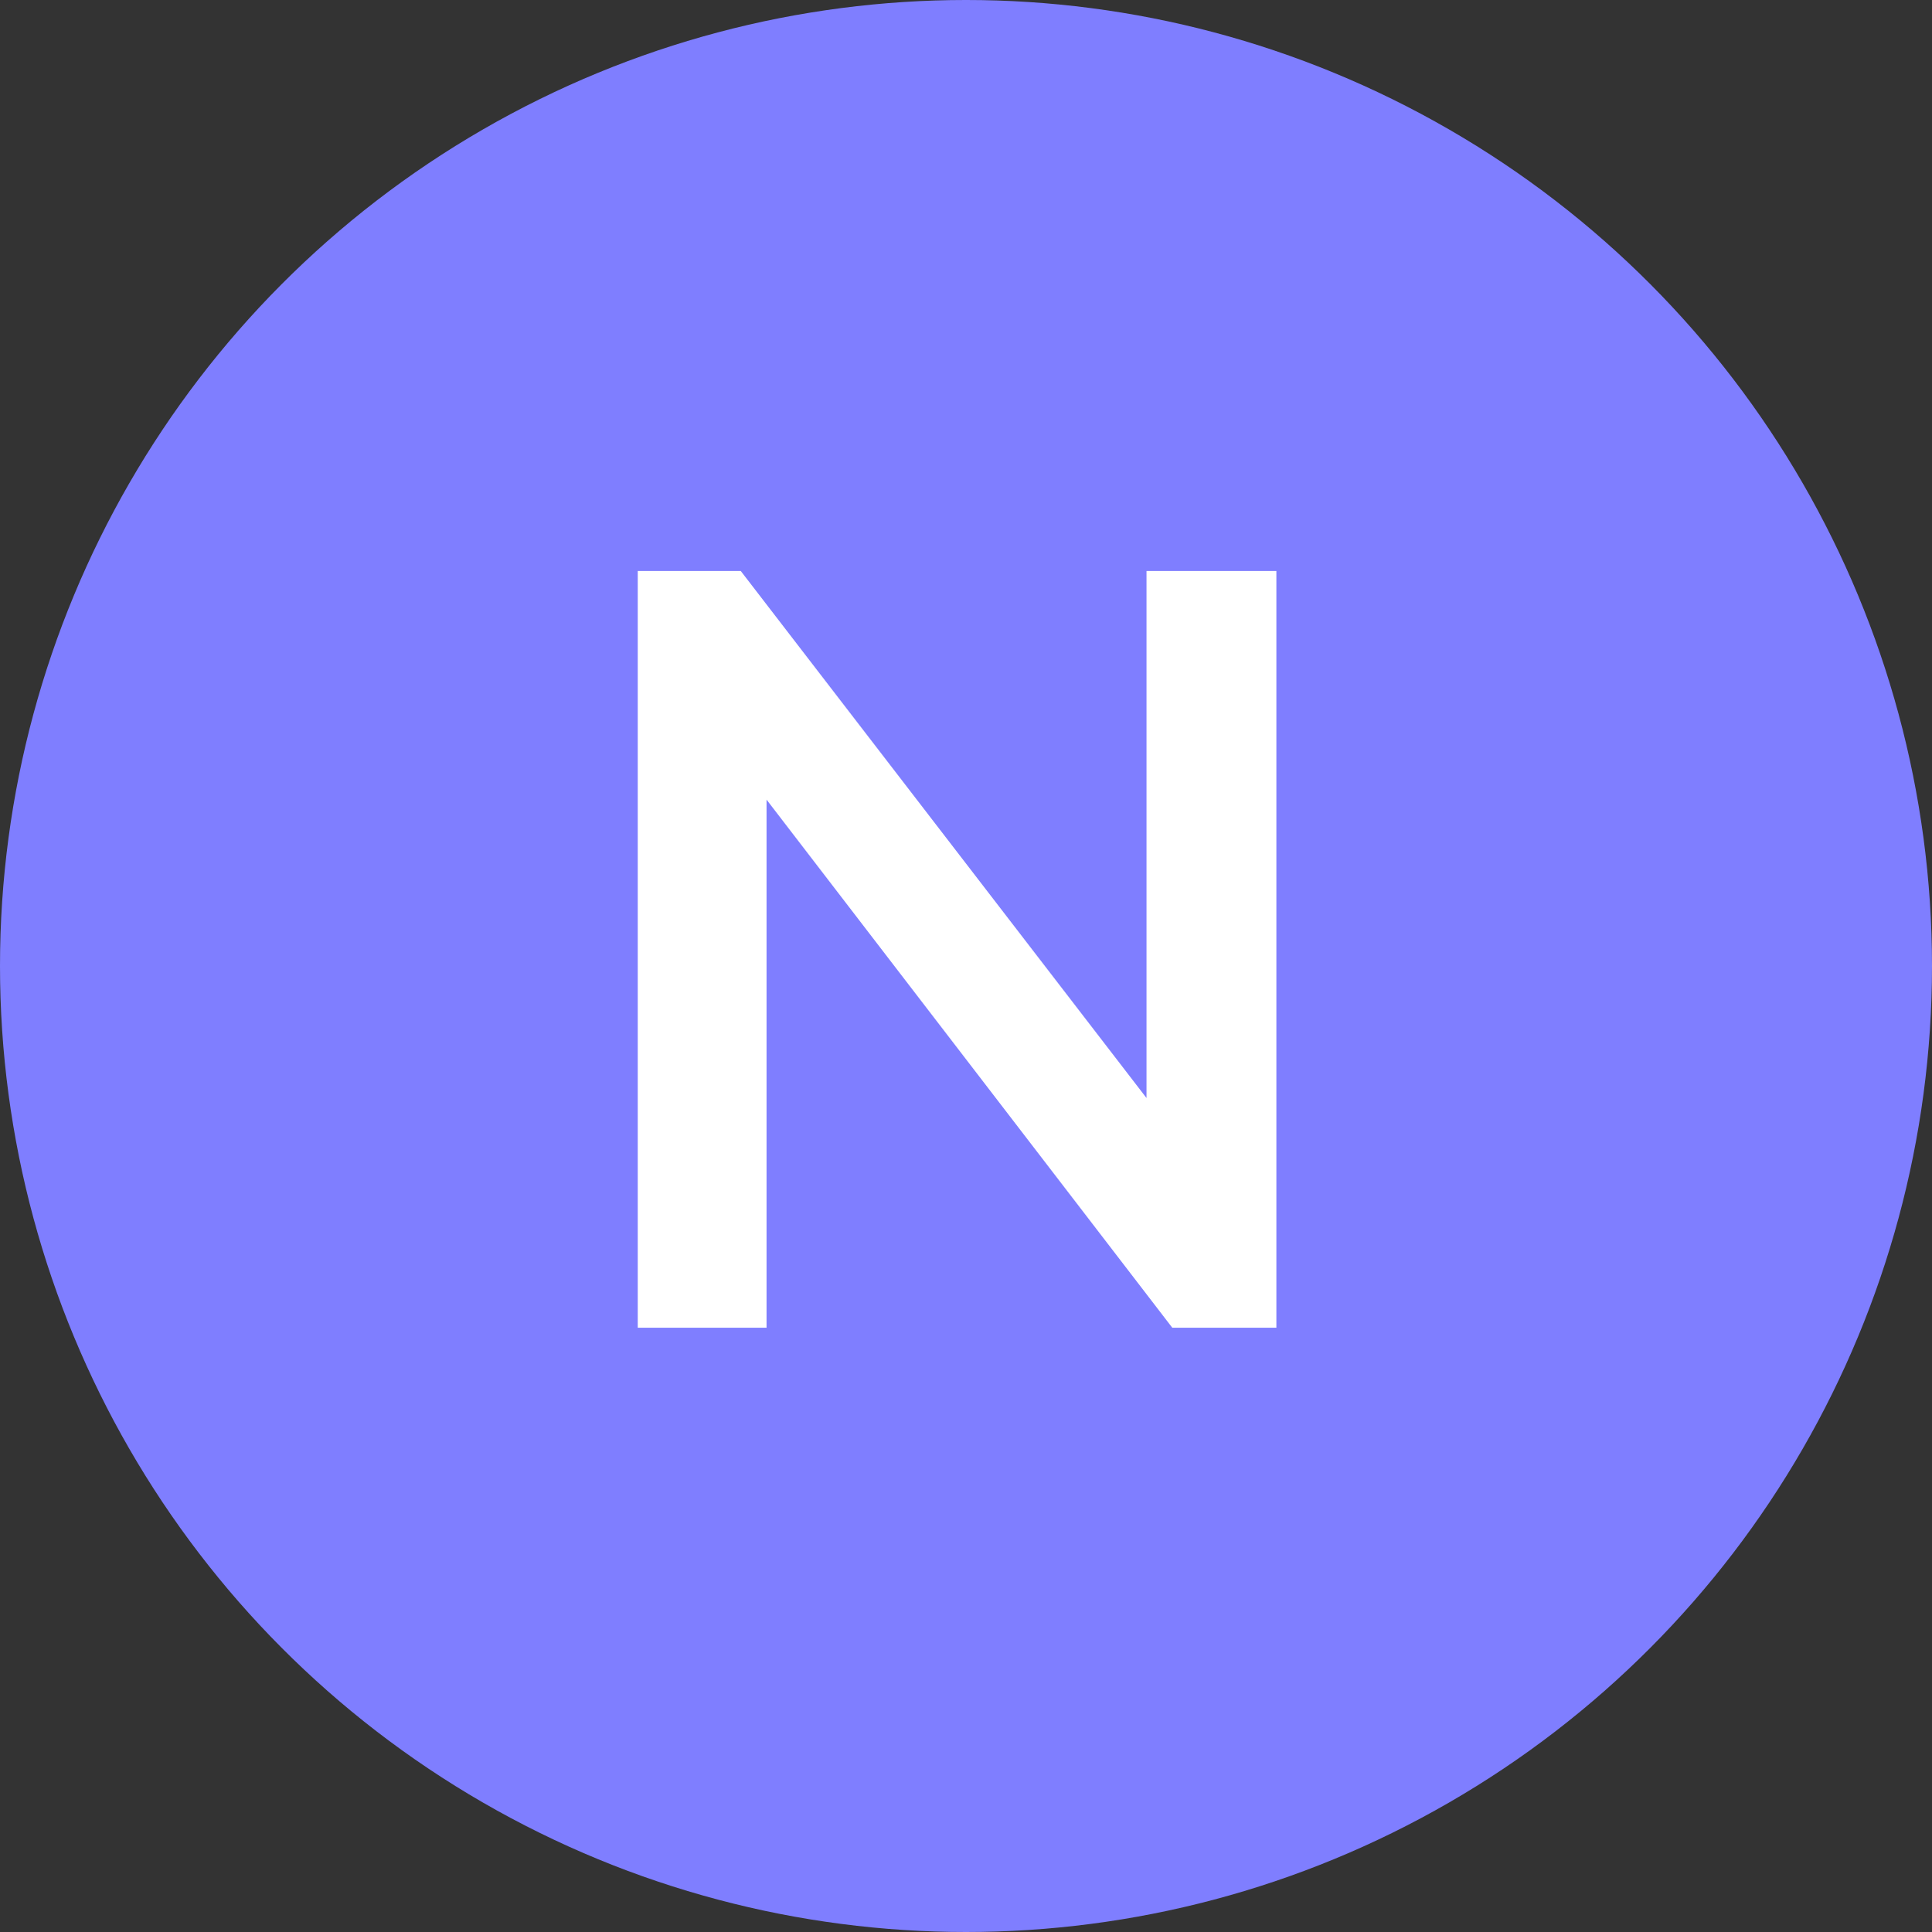
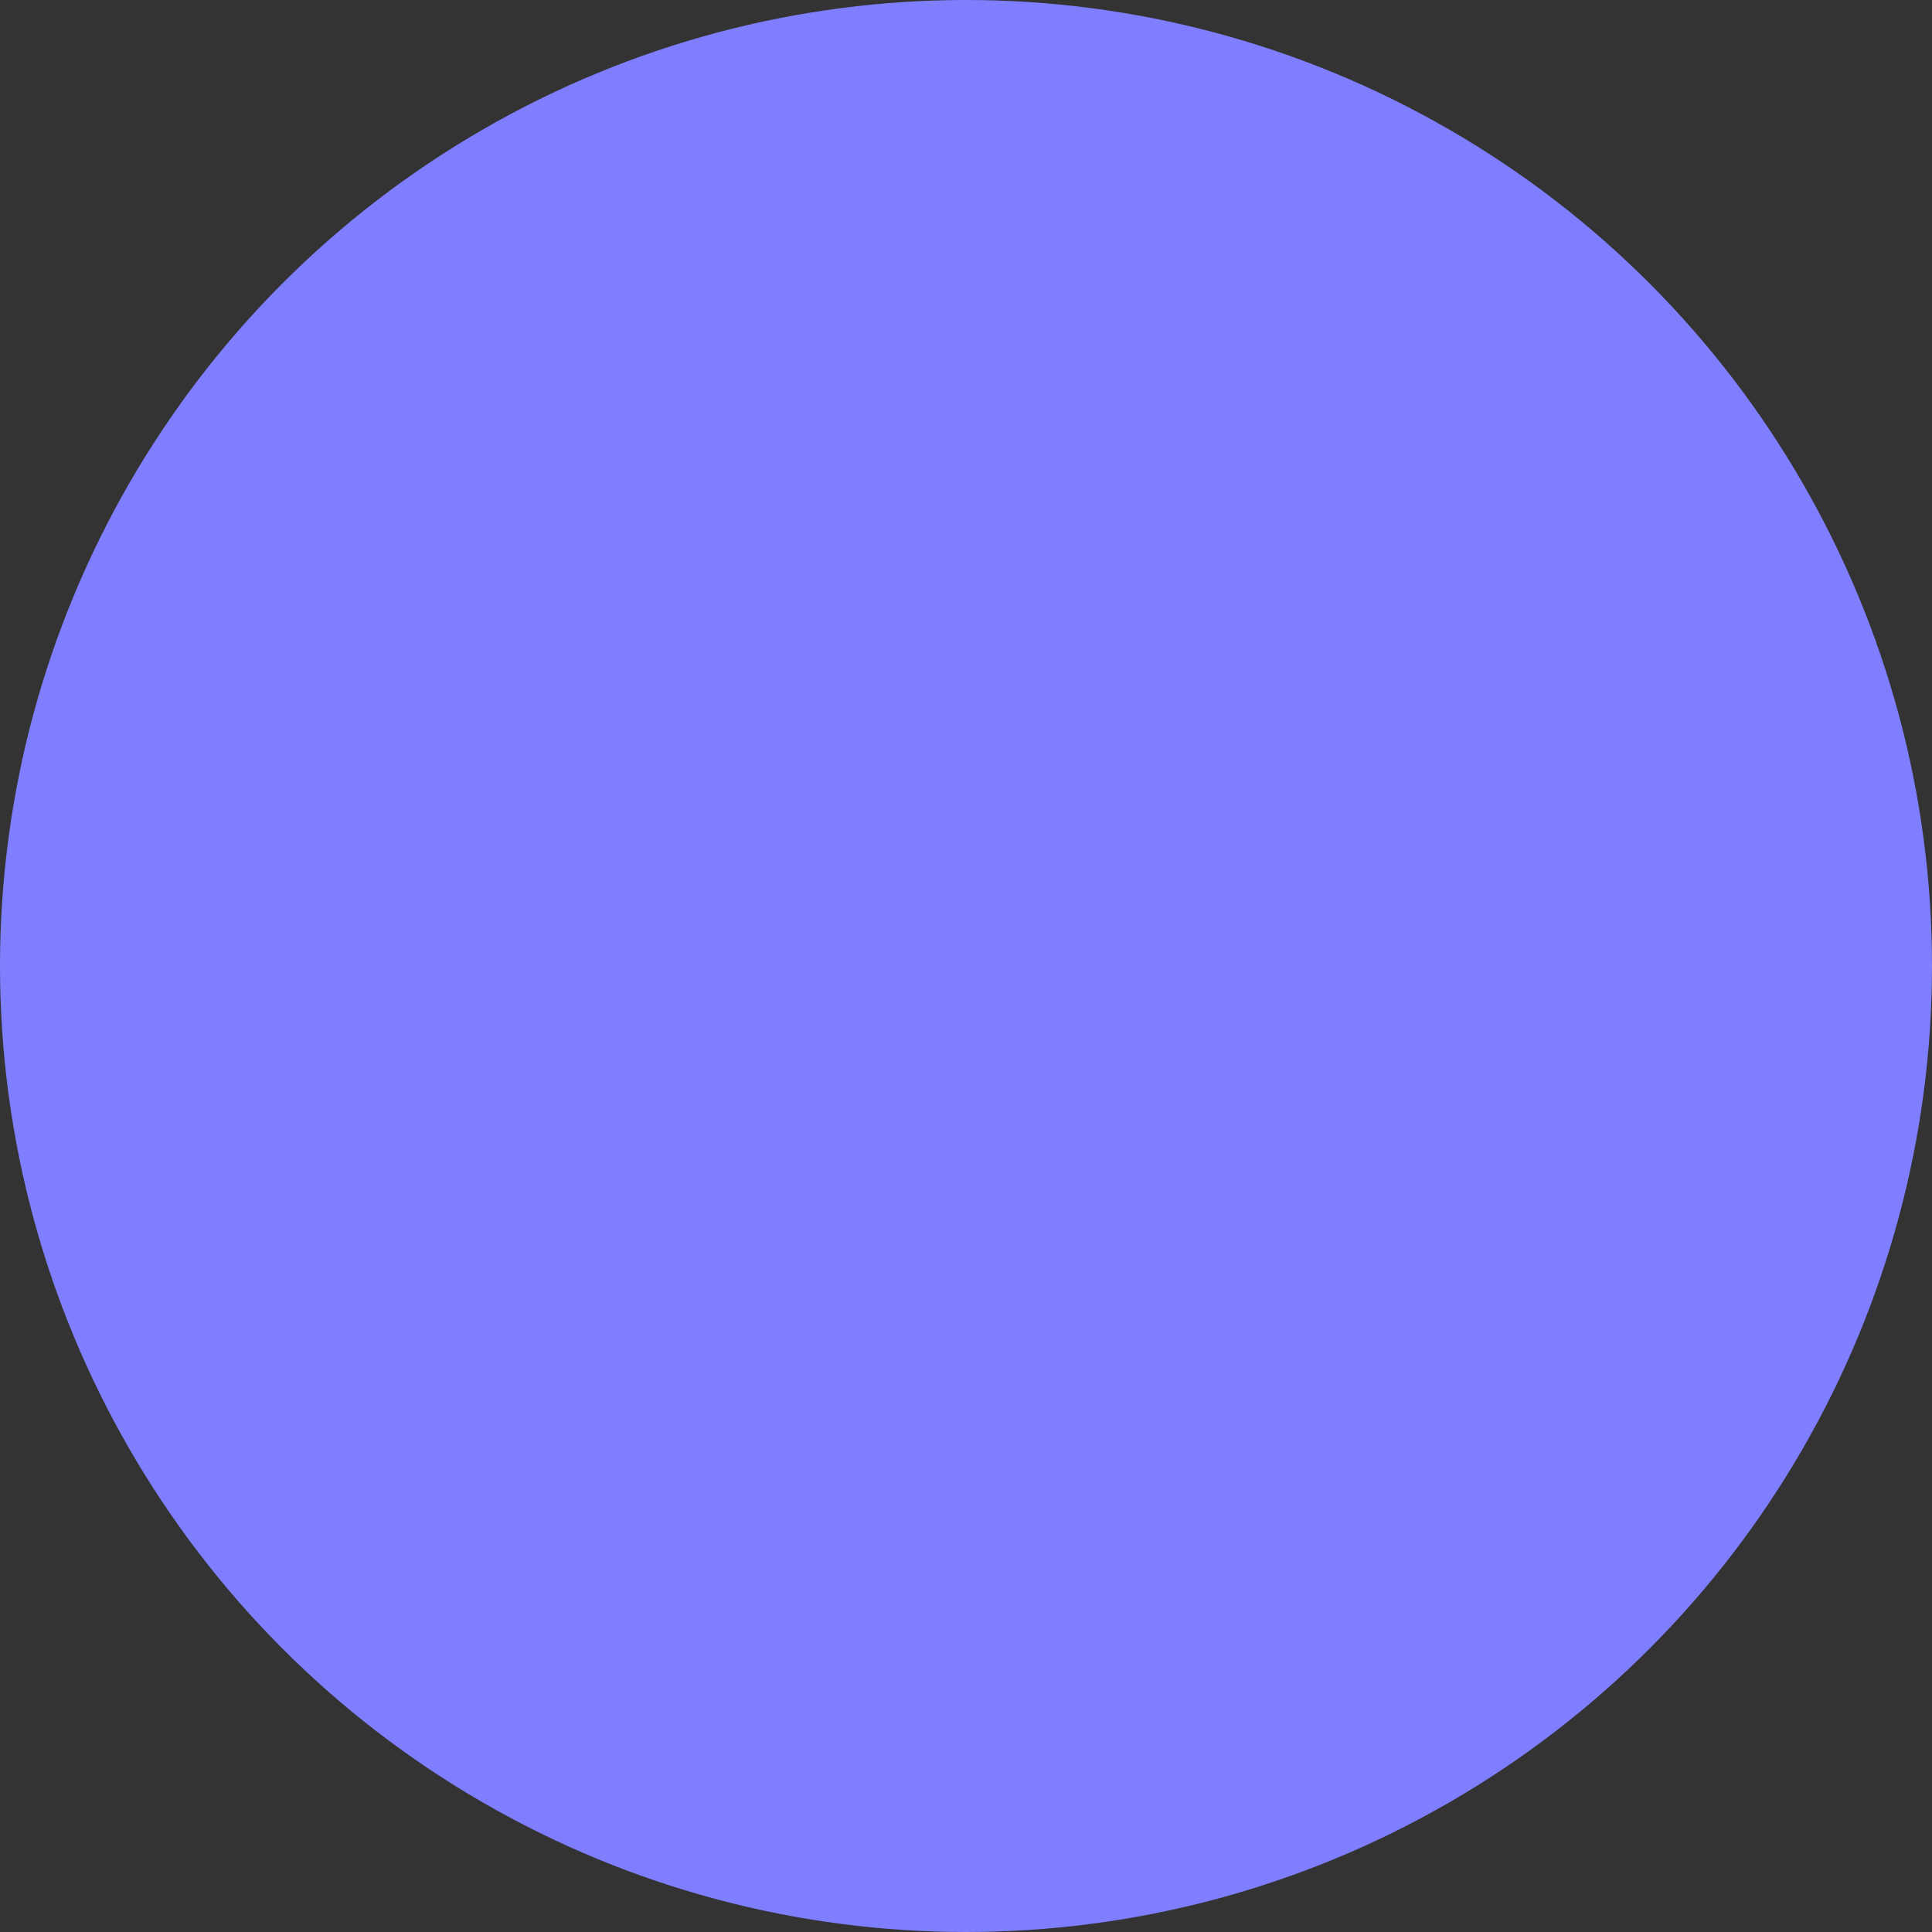
<svg xmlns="http://www.w3.org/2000/svg" version="1.1" id="N" x="0px" y="0px" width="144px" height="144px" viewBox="0 0 144 144" enable-background="new 0 0 144 144" xml:space="preserve">
  <rect x="0" y="0" width="144" height="144" fill="#333333" stroke="none" />
  <g>
    <circle fill="#7F7EFF" cx="72" cy="72" r="72" />
  </g>
  <g>
-     <path fill="#FFFFFF" d="M85.454,42.56h9.68v56.399h-7.76L57.134,59.6v39.359h-9.6V42.56h7.68l30.24,39.28V42.56z" />
-   </g>
+     </g>
</svg>